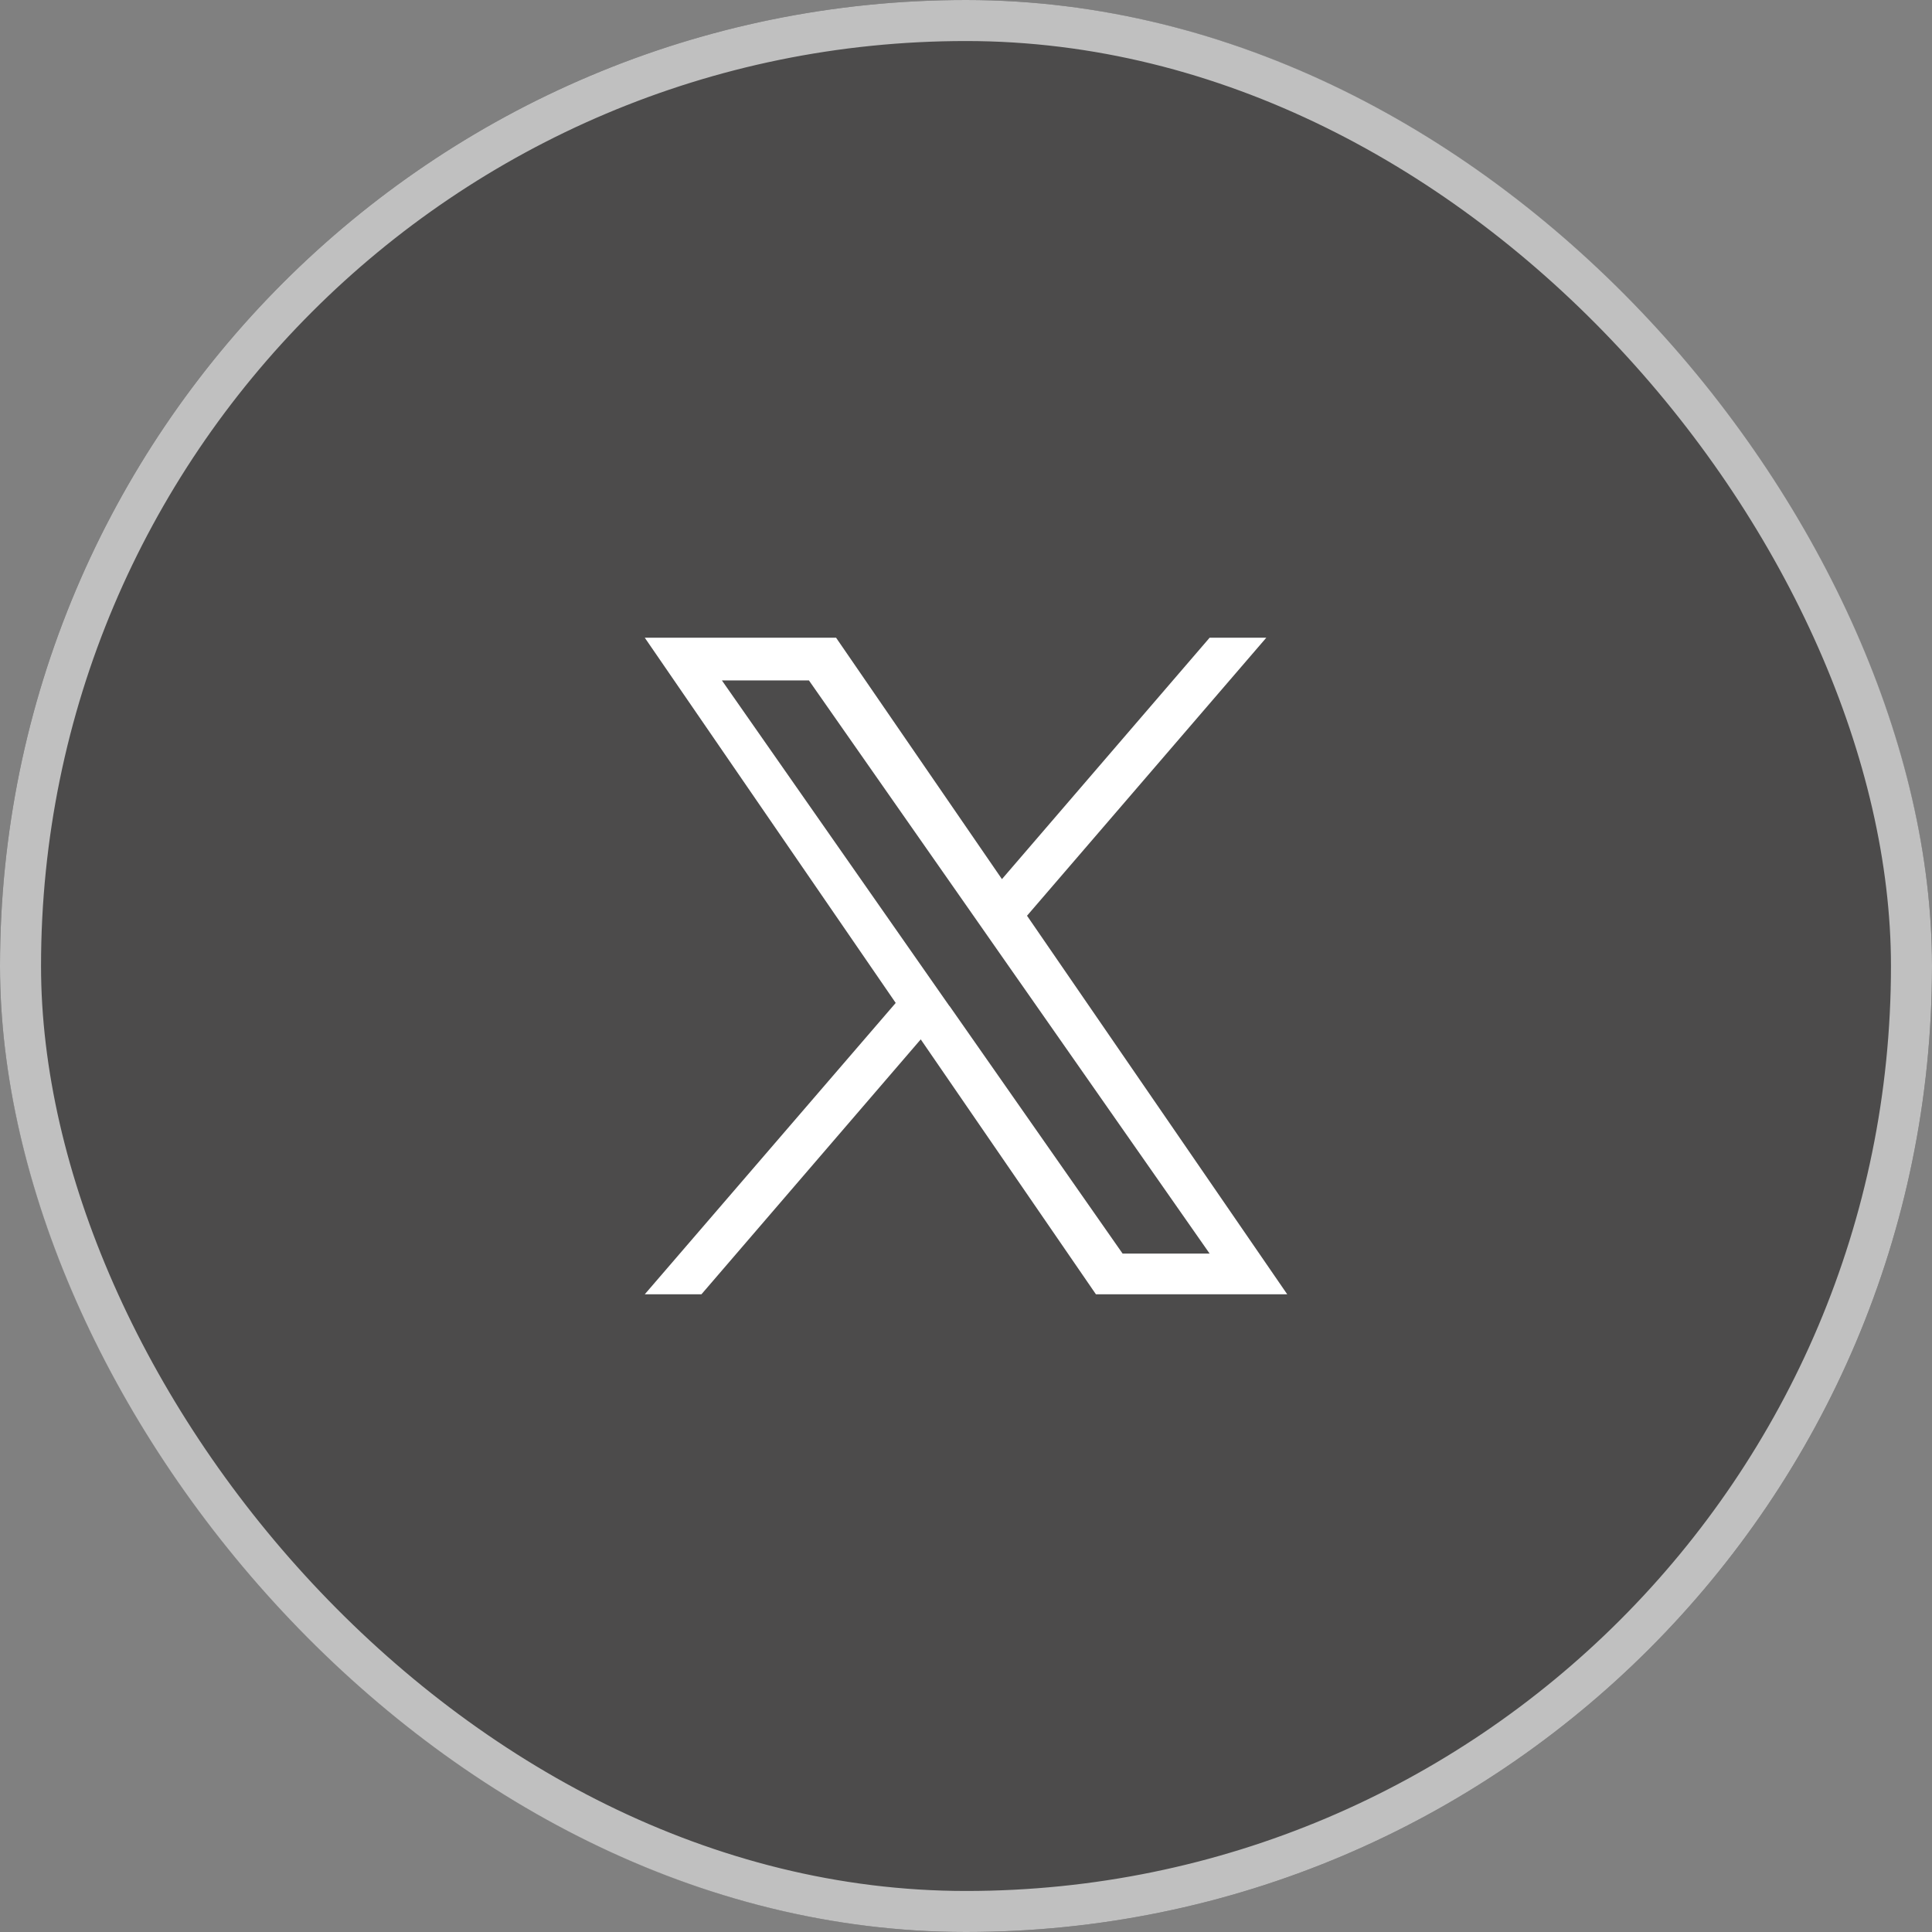
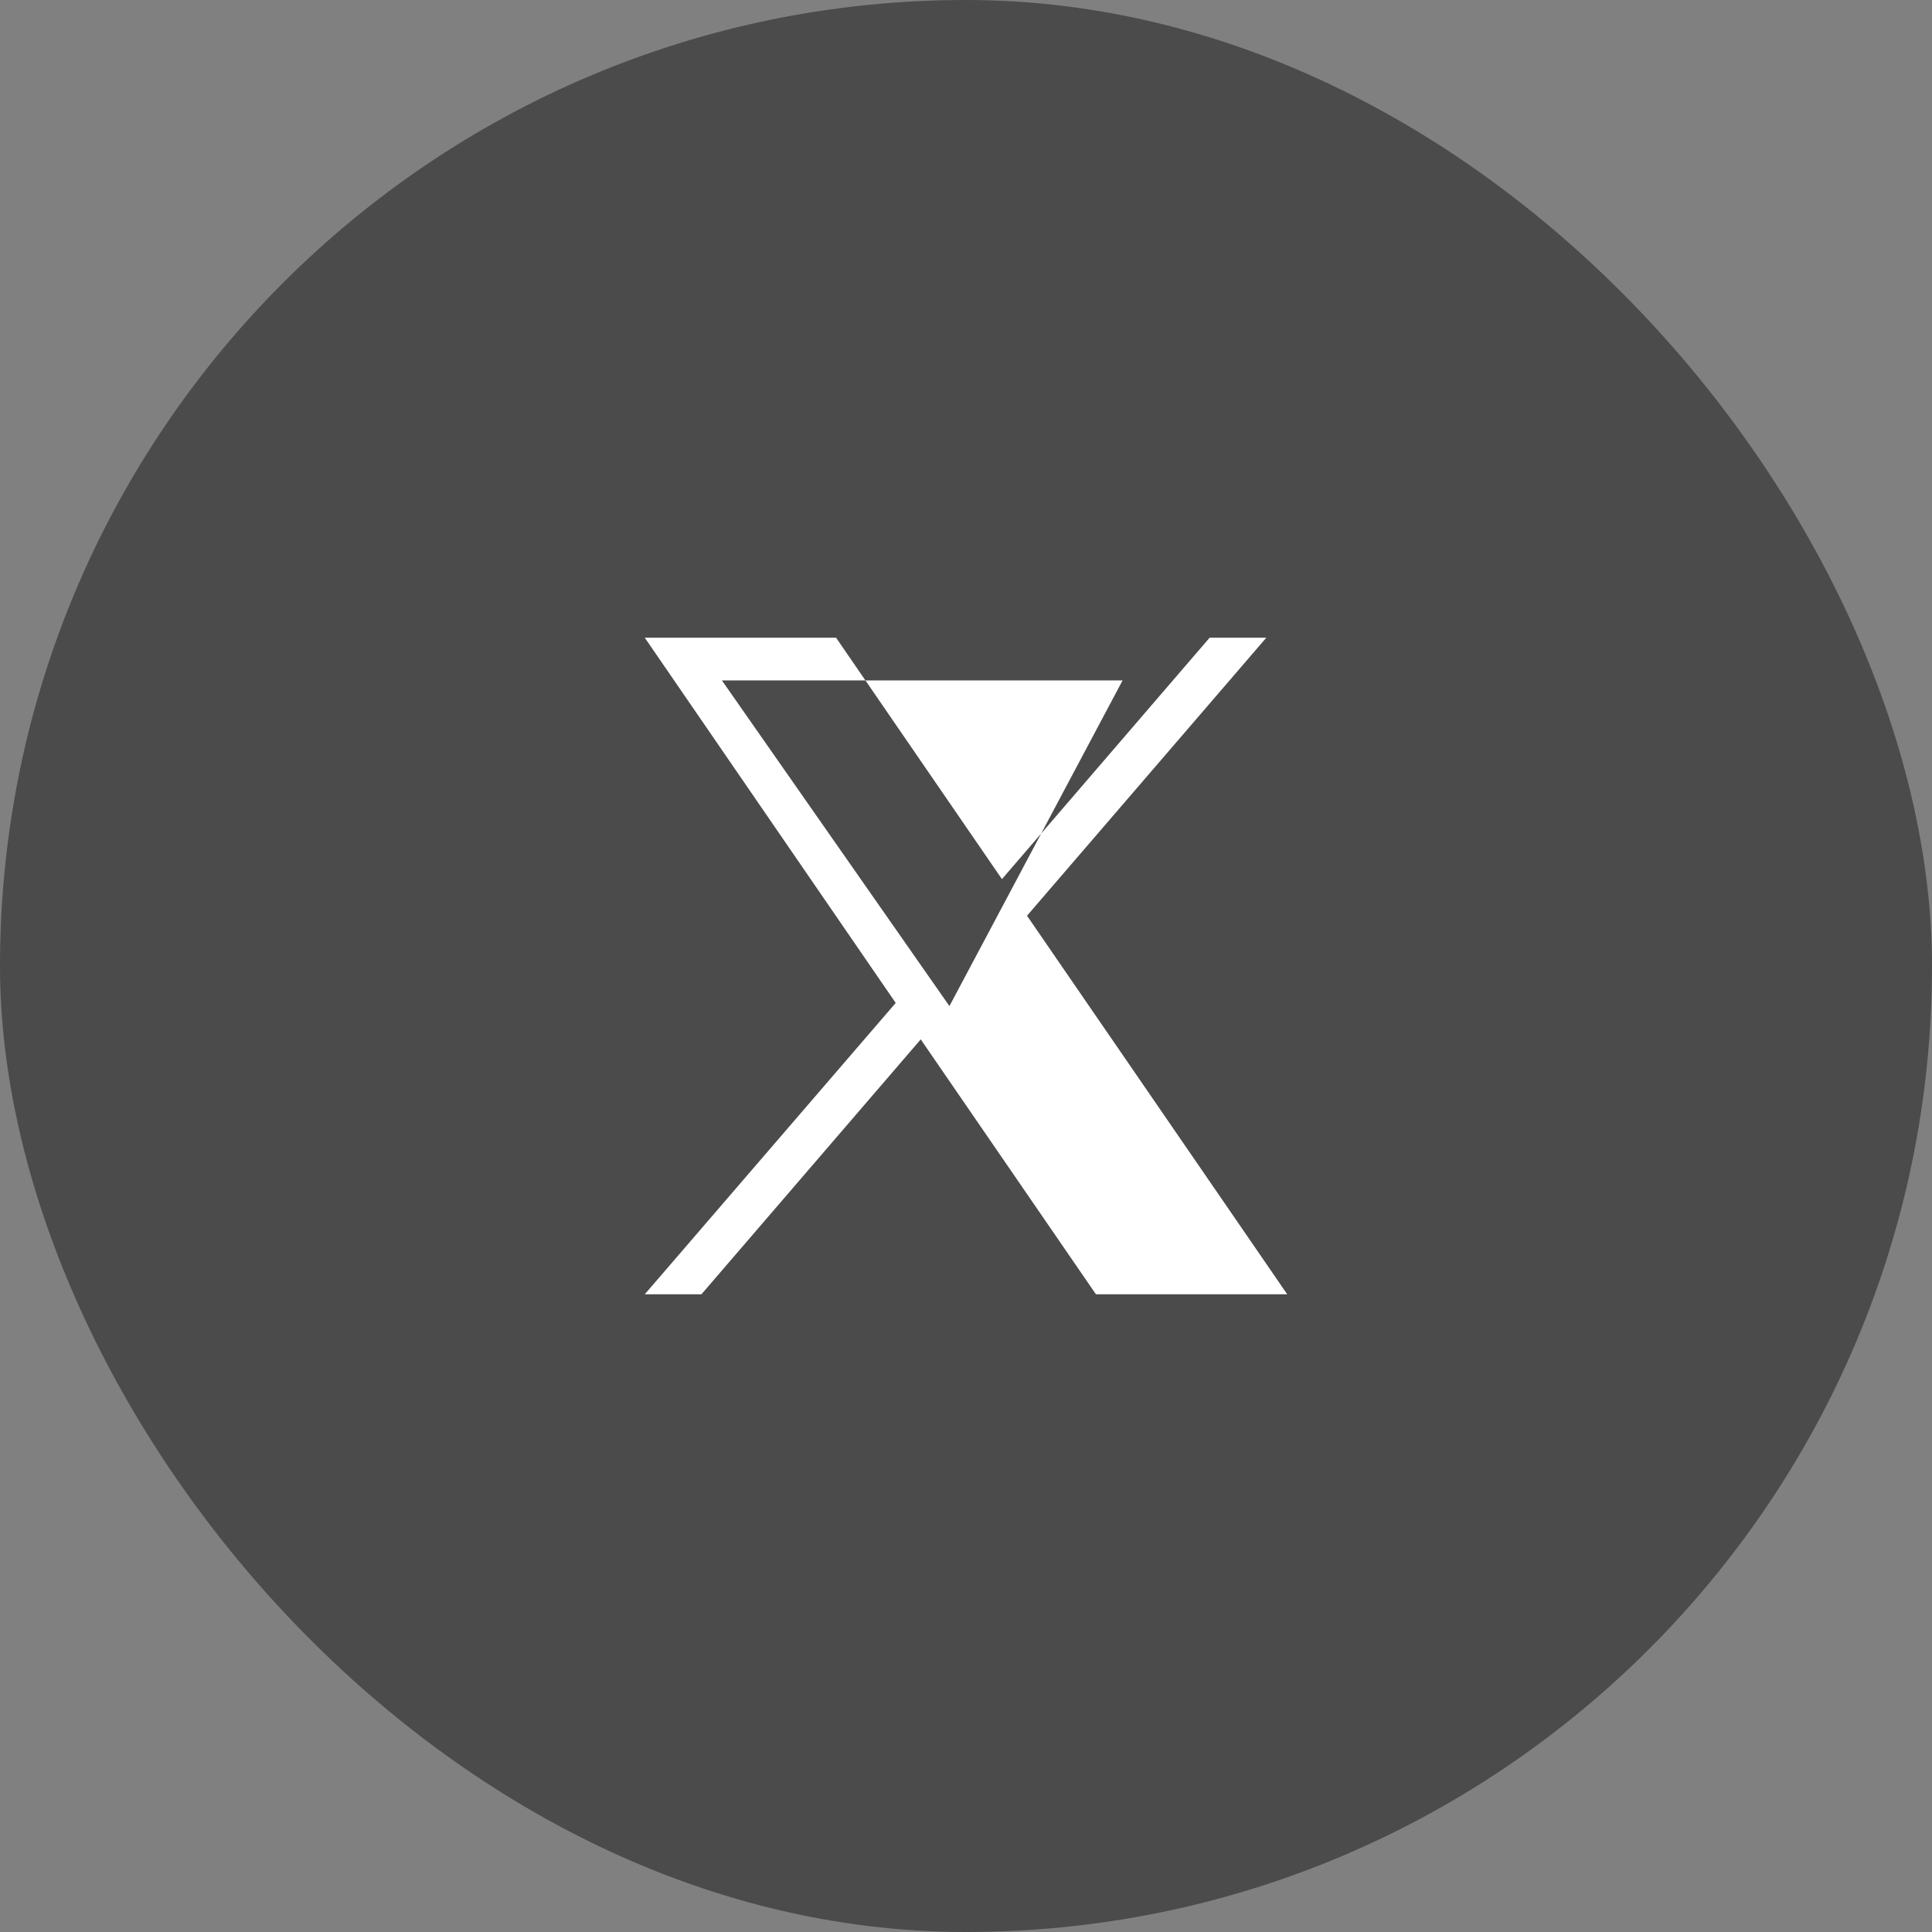
<svg xmlns="http://www.w3.org/2000/svg" width="47.082" height="47.082" viewBox="0 0 47.082 47.082">
  <rect x="0" y="0" width="47.082" height="47.082" fill="#808080" stroke="none" />
  <g id="pop_icon4" transform="translate(-9405.58 -5192)">
    <g id="Rectangle_94" data-name="Rectangle 94" transform="translate(9405.58 5192)" fill="#171616" stroke="#fff" stroke-width="1" opacity="0.5">
      <rect width="47.082" height="47.082" rx="23.541" stroke="none" />
-       <rect x="0.5" y="0.5" width="46.082" height="46.082" rx="23.041" fill="none" />
    </g>
-     <path id="twitter" d="M22.5,6.775,28.331,0H26.95L21.889,5.883,17.847,0H13.185L19.3,8.9,13.185,16h1.381L19.91,9.788,24.179,16h4.662L22.5,6.775Zm-1.892,2.2-.619-.886L15.064,1.04h2.121l3.977,5.688.619.886,5.169,7.394H24.829L20.611,8.974Z" transform="translate(9408.108 5207.541)" fill="#fff" />
+     <path id="twitter" d="M22.5,6.775,28.331,0H26.95L21.889,5.883,17.847,0H13.185L19.3,8.9,13.185,16h1.381L19.91,9.788,24.179,16h4.662L22.5,6.775Zm-1.892,2.2-.619-.886L15.064,1.04h2.121H24.829L20.611,8.974Z" transform="translate(9408.108 5207.541)" fill="#fff" />
  </g>
</svg>